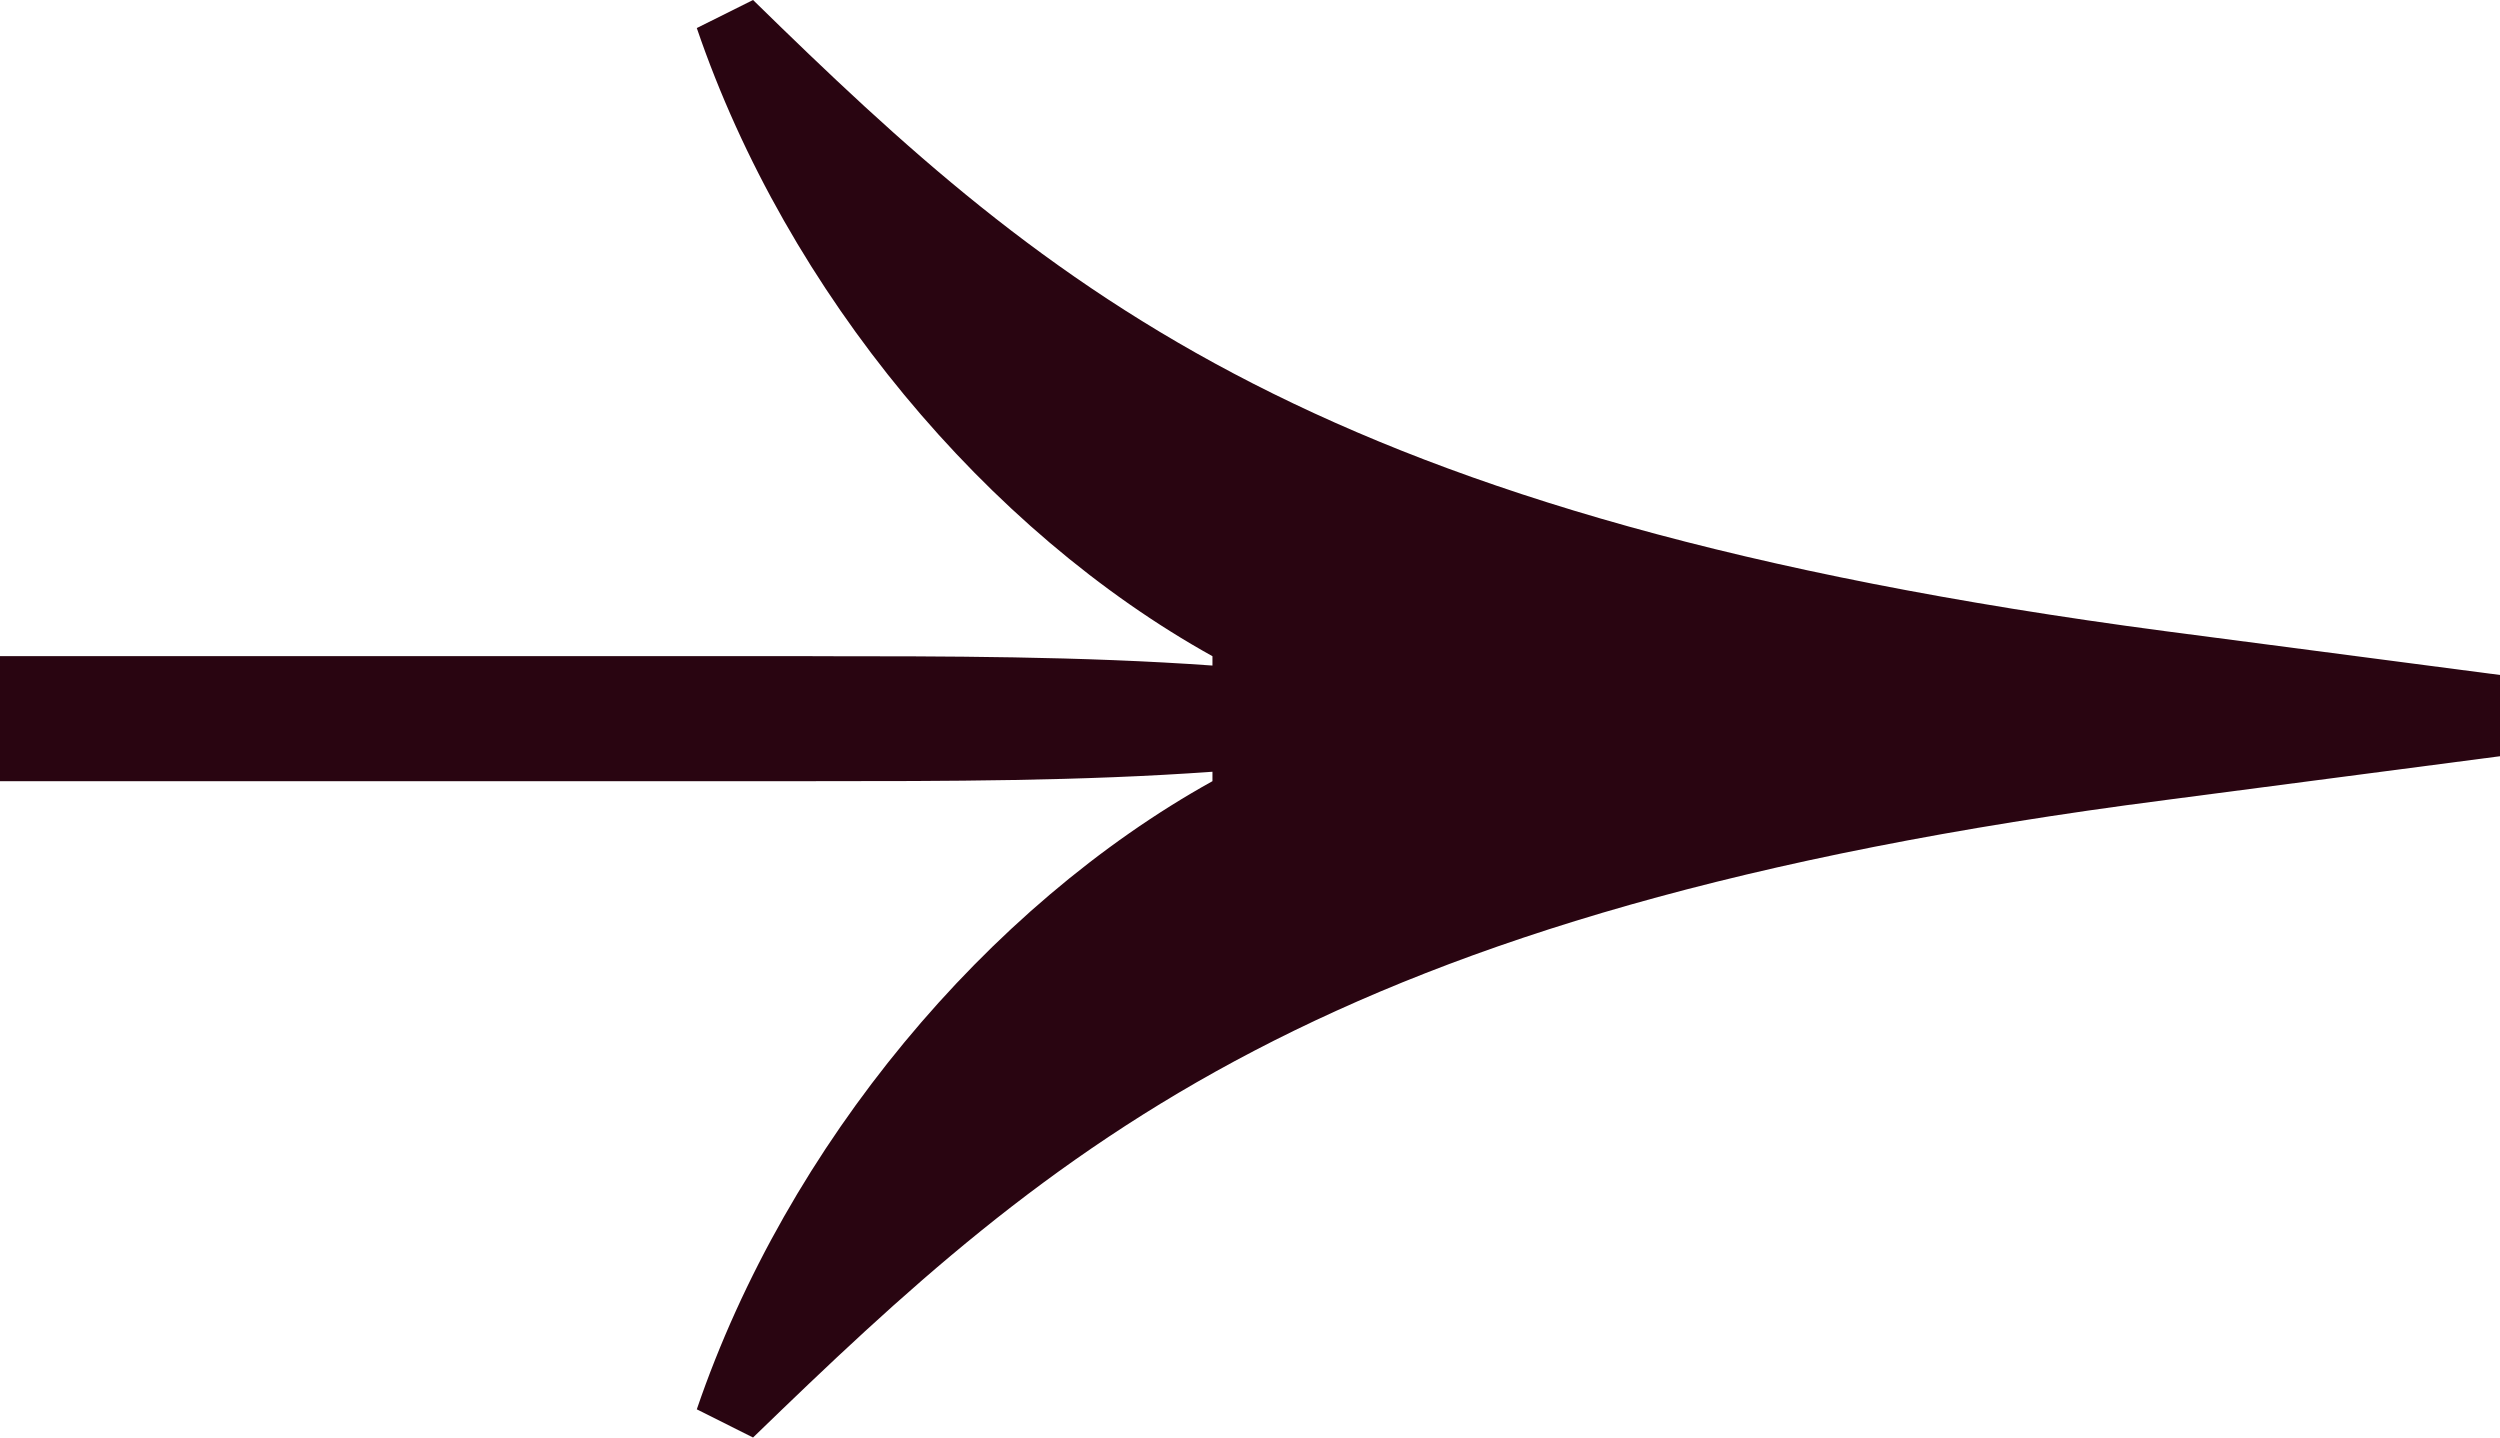
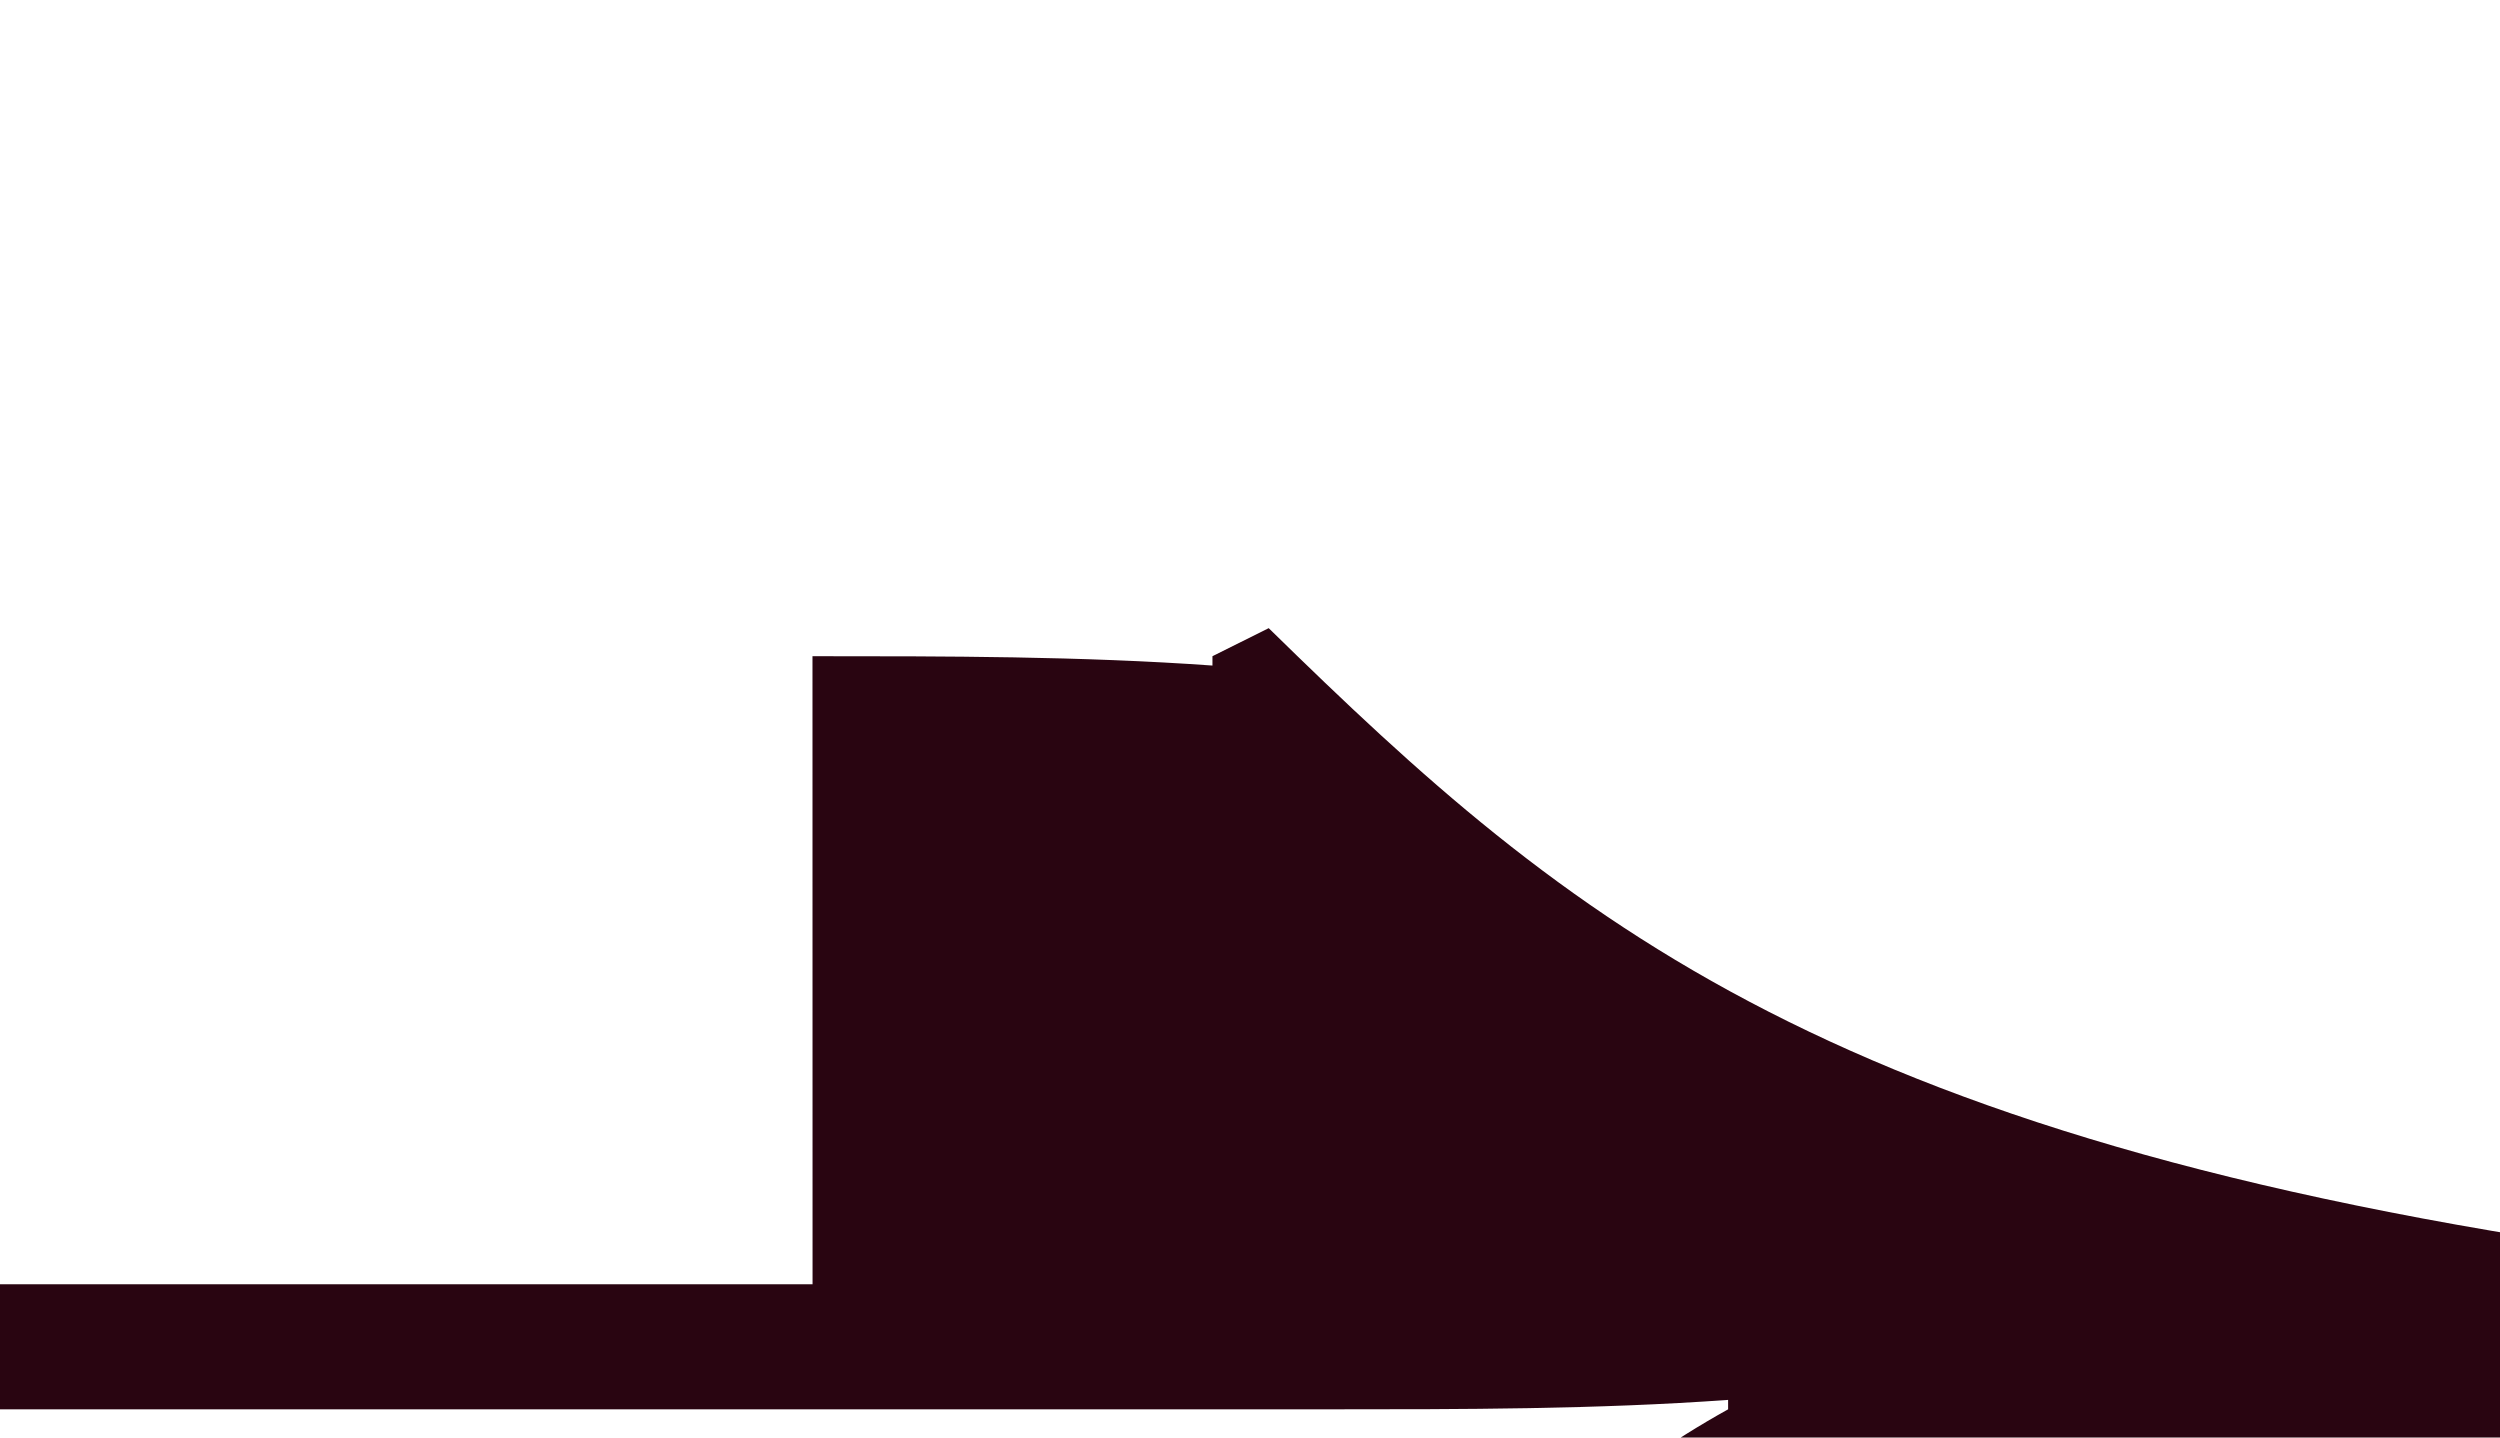
<svg xmlns="http://www.w3.org/2000/svg" id="Layer_2" width="344.9" height="198.32" viewBox="0 0 344.9 198.32">
  <defs>
    <style>.cls-1{fill:#290511;}</style>
  </defs>
  <g id="Layer_1-2">
-     <path class="cls-1" d="M112.09,90.53c18.54,0,37.08,0,55.18,1.29v-1.29c-31.04-17.25-58.64-50.01-71.14-86.66l7.76-3.87c41.39,40.52,77.6,71.57,194.87,87.08l46.14,6.04v11.21l-46.14,6.04c-116.83,15.08-153.48,47.85-194.87,87.95l-7.76-3.89c12.5-36.64,40.1-69.42,71.14-86.66v-1.3c-18.11,1.3-36.65,1.3-55.18,1.3H0v-17.25h112.1,0Z" />
+     <path class="cls-1" d="M112.09,90.53c18.54,0,37.08,0,55.18,1.29v-1.29l7.76-3.87c41.39,40.52,77.6,71.57,194.87,87.08l46.14,6.04v11.21l-46.14,6.04c-116.83,15.08-153.48,47.85-194.87,87.95l-7.76-3.89c12.5-36.64,40.1-69.42,71.14-86.66v-1.3c-18.11,1.3-36.65,1.3-55.18,1.3H0v-17.25h112.1,0Z" />
  </g>
</svg>